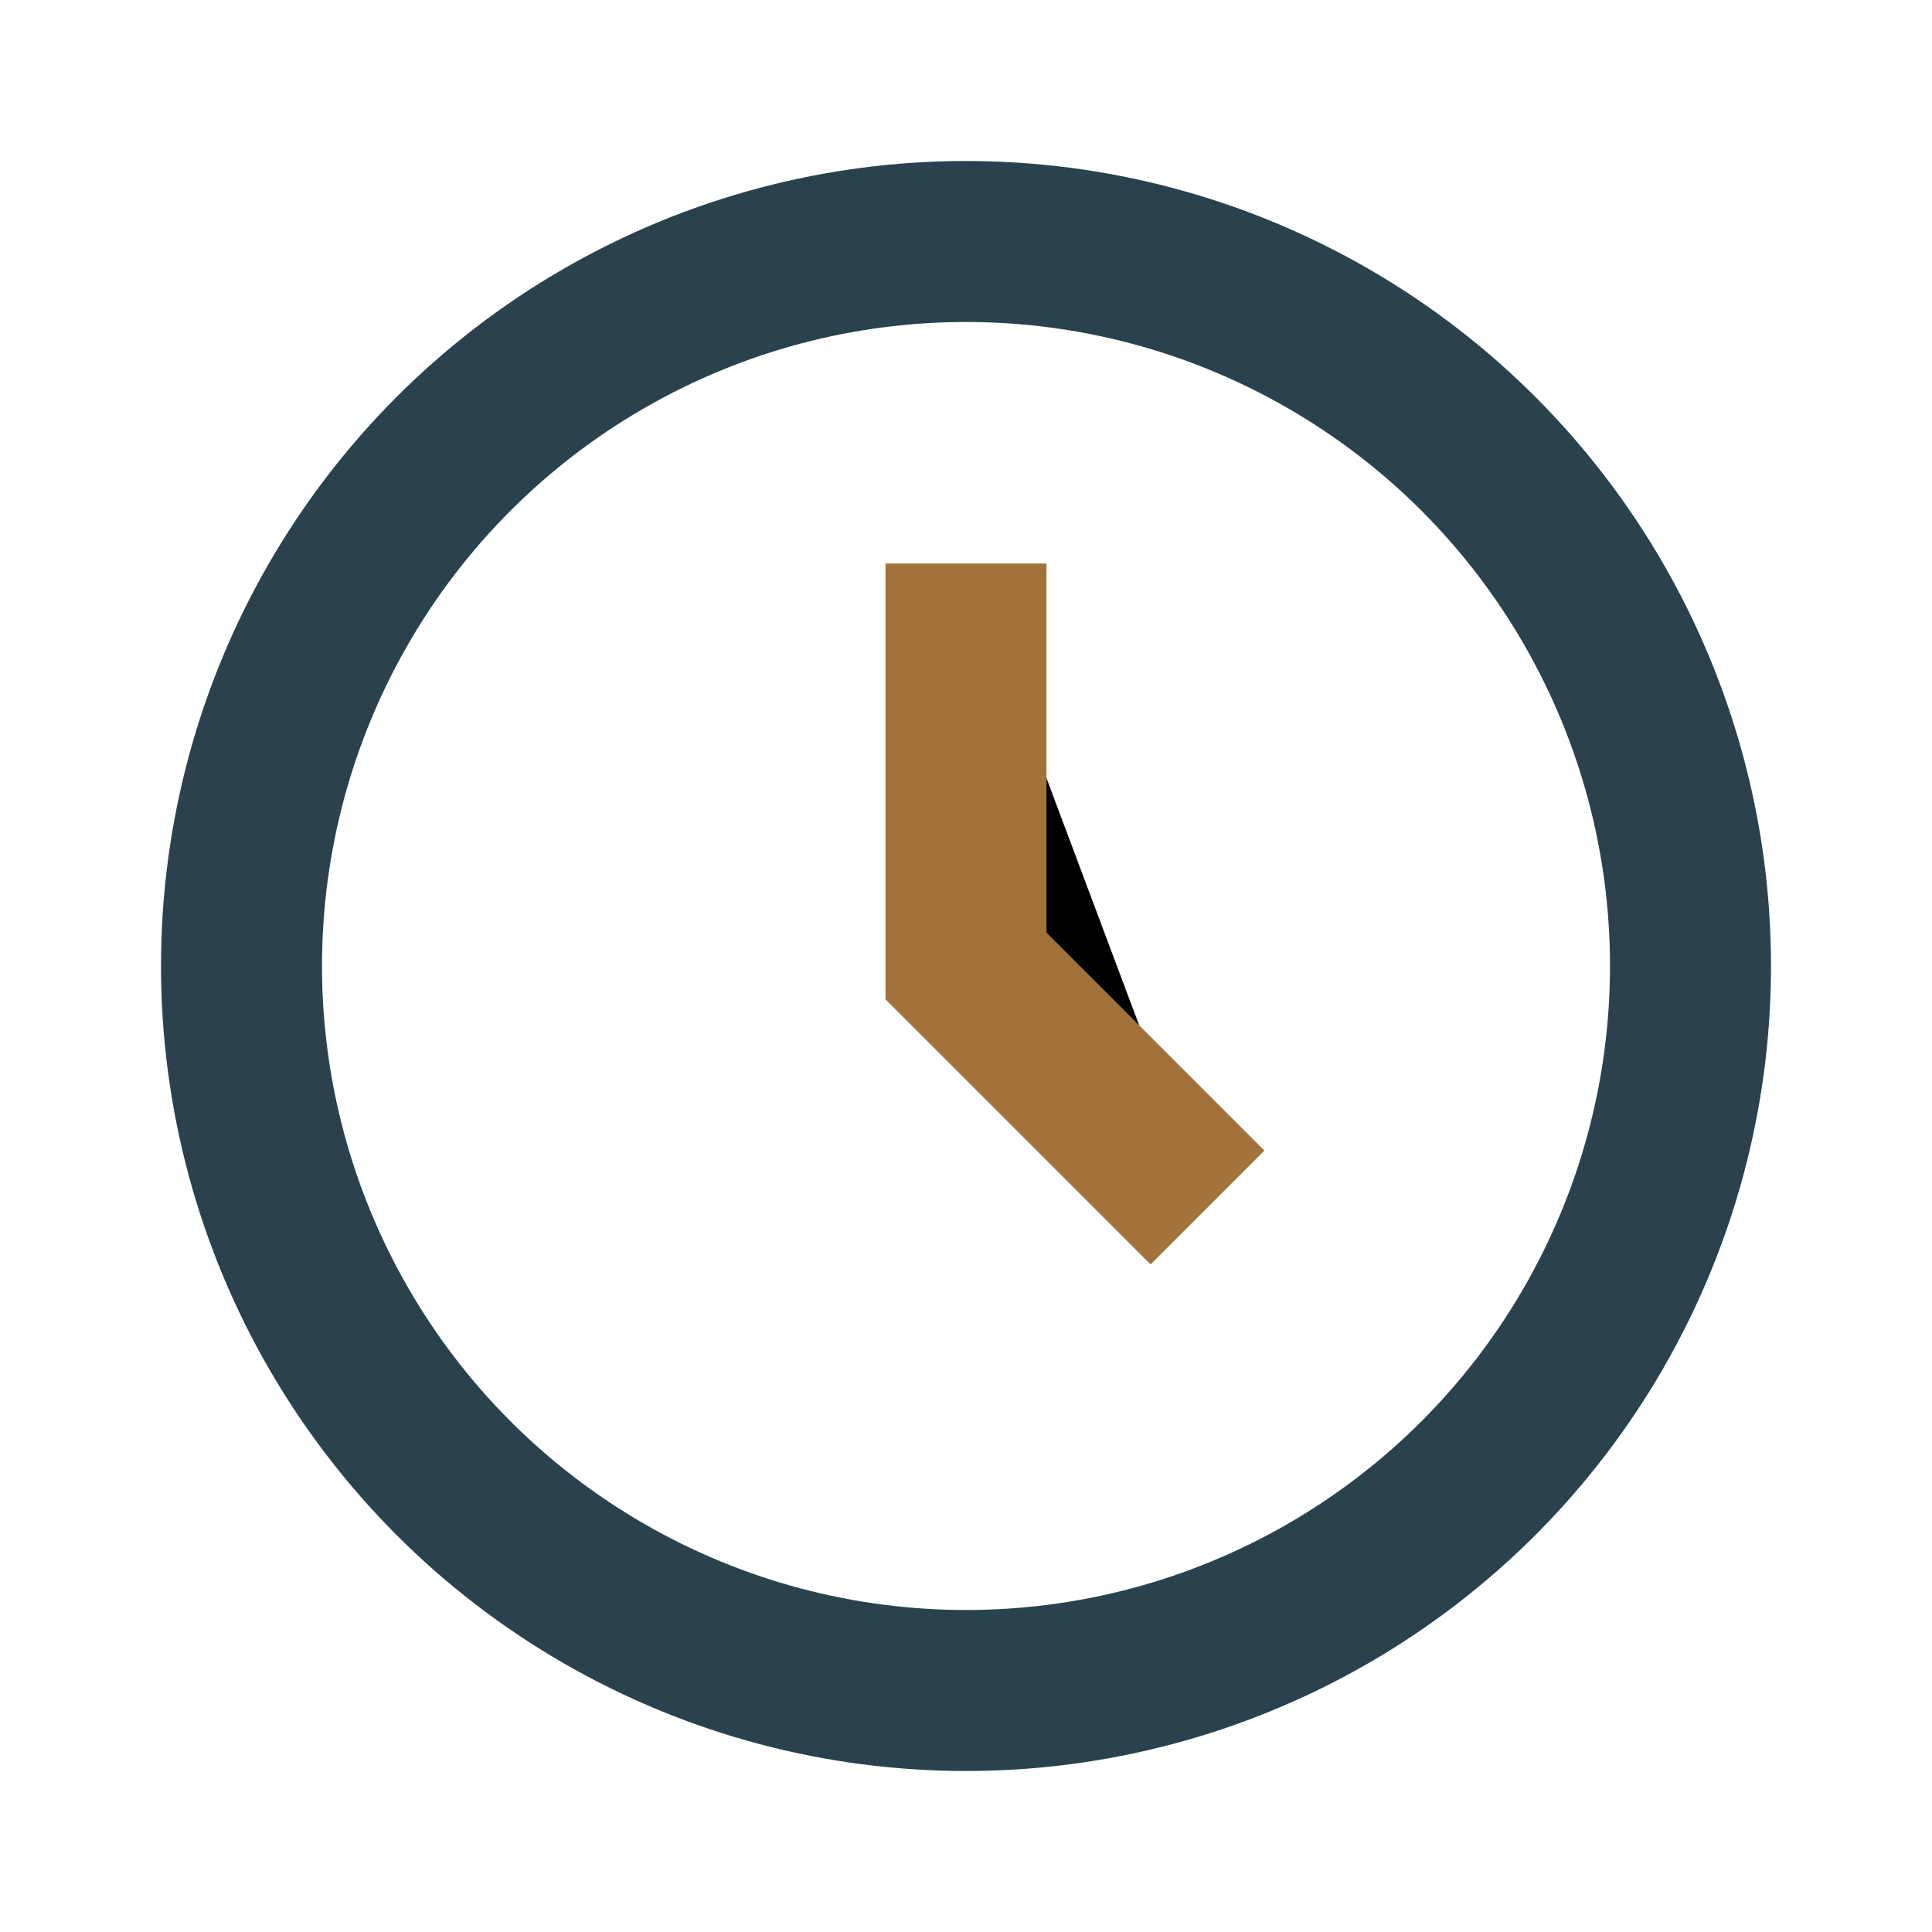
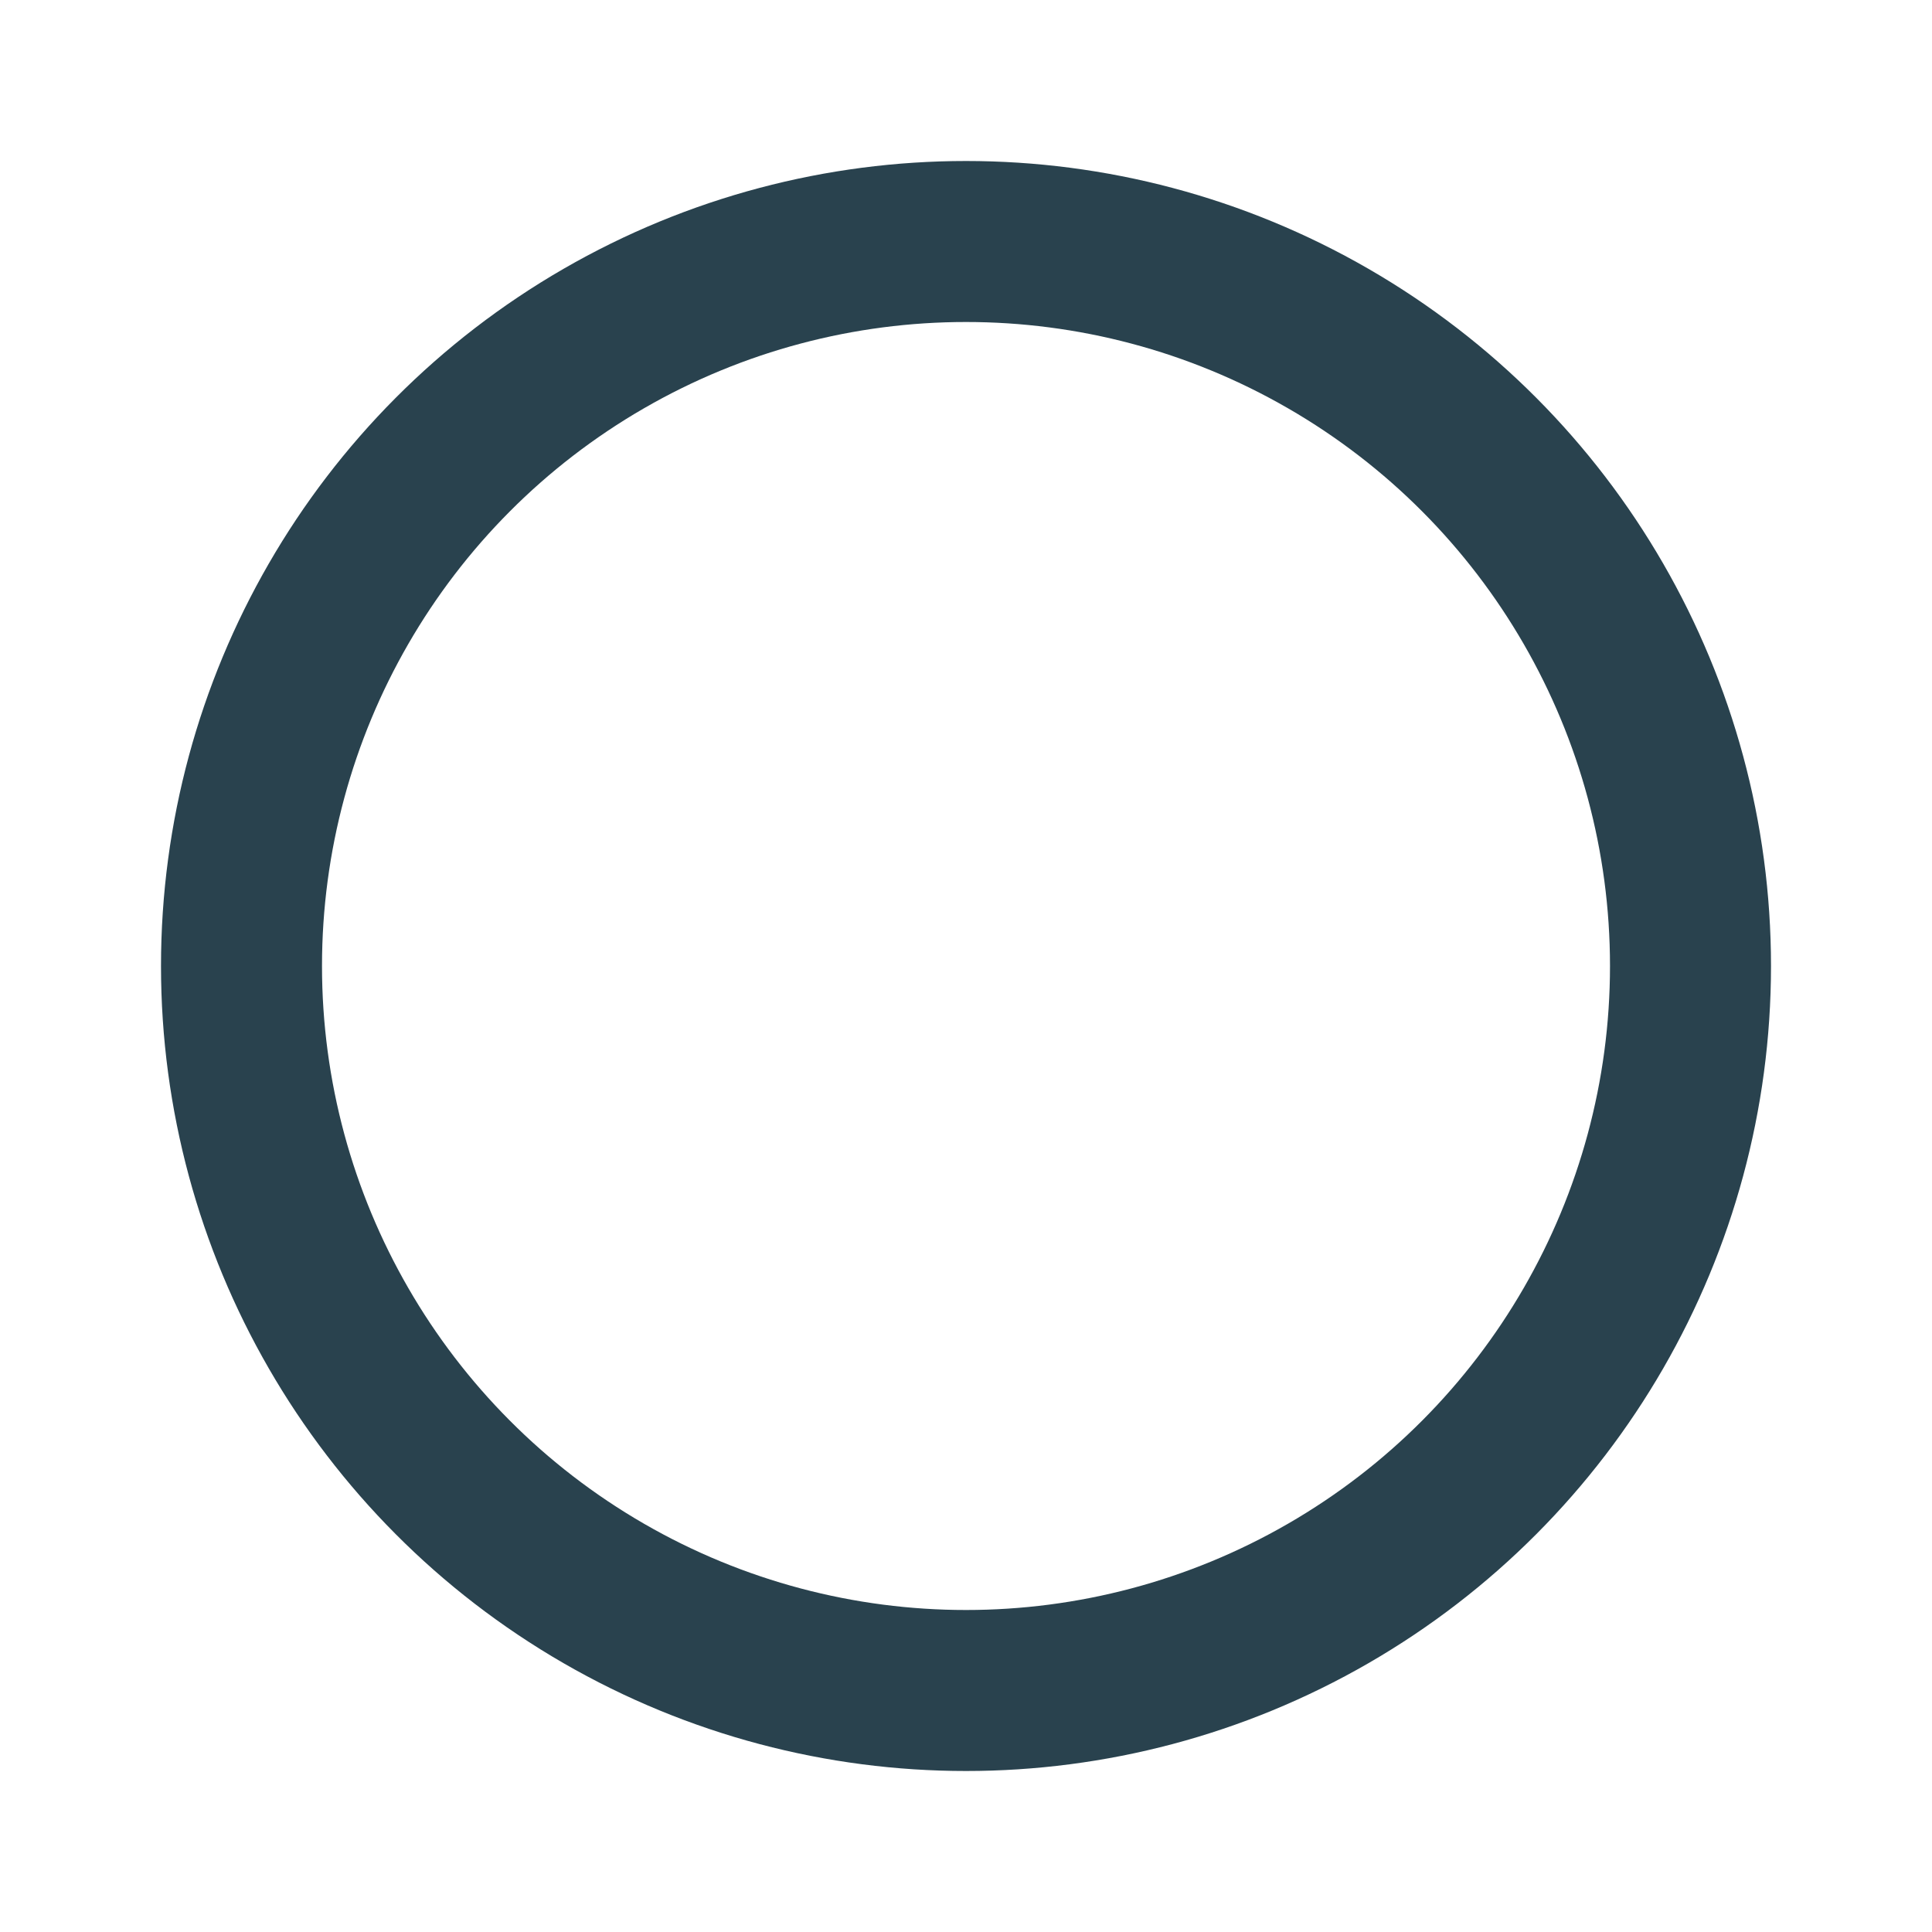
<svg xmlns="http://www.w3.org/2000/svg" width="24" height="24" viewBox="0 0 24 24">
  <circle cx="12" cy="12" r="9" fill="none" stroke="#29424E" stroke-width="2" />
-   <path stroke="#A27239" stroke-width="2" d="M12 7v5l3 3" />
</svg>